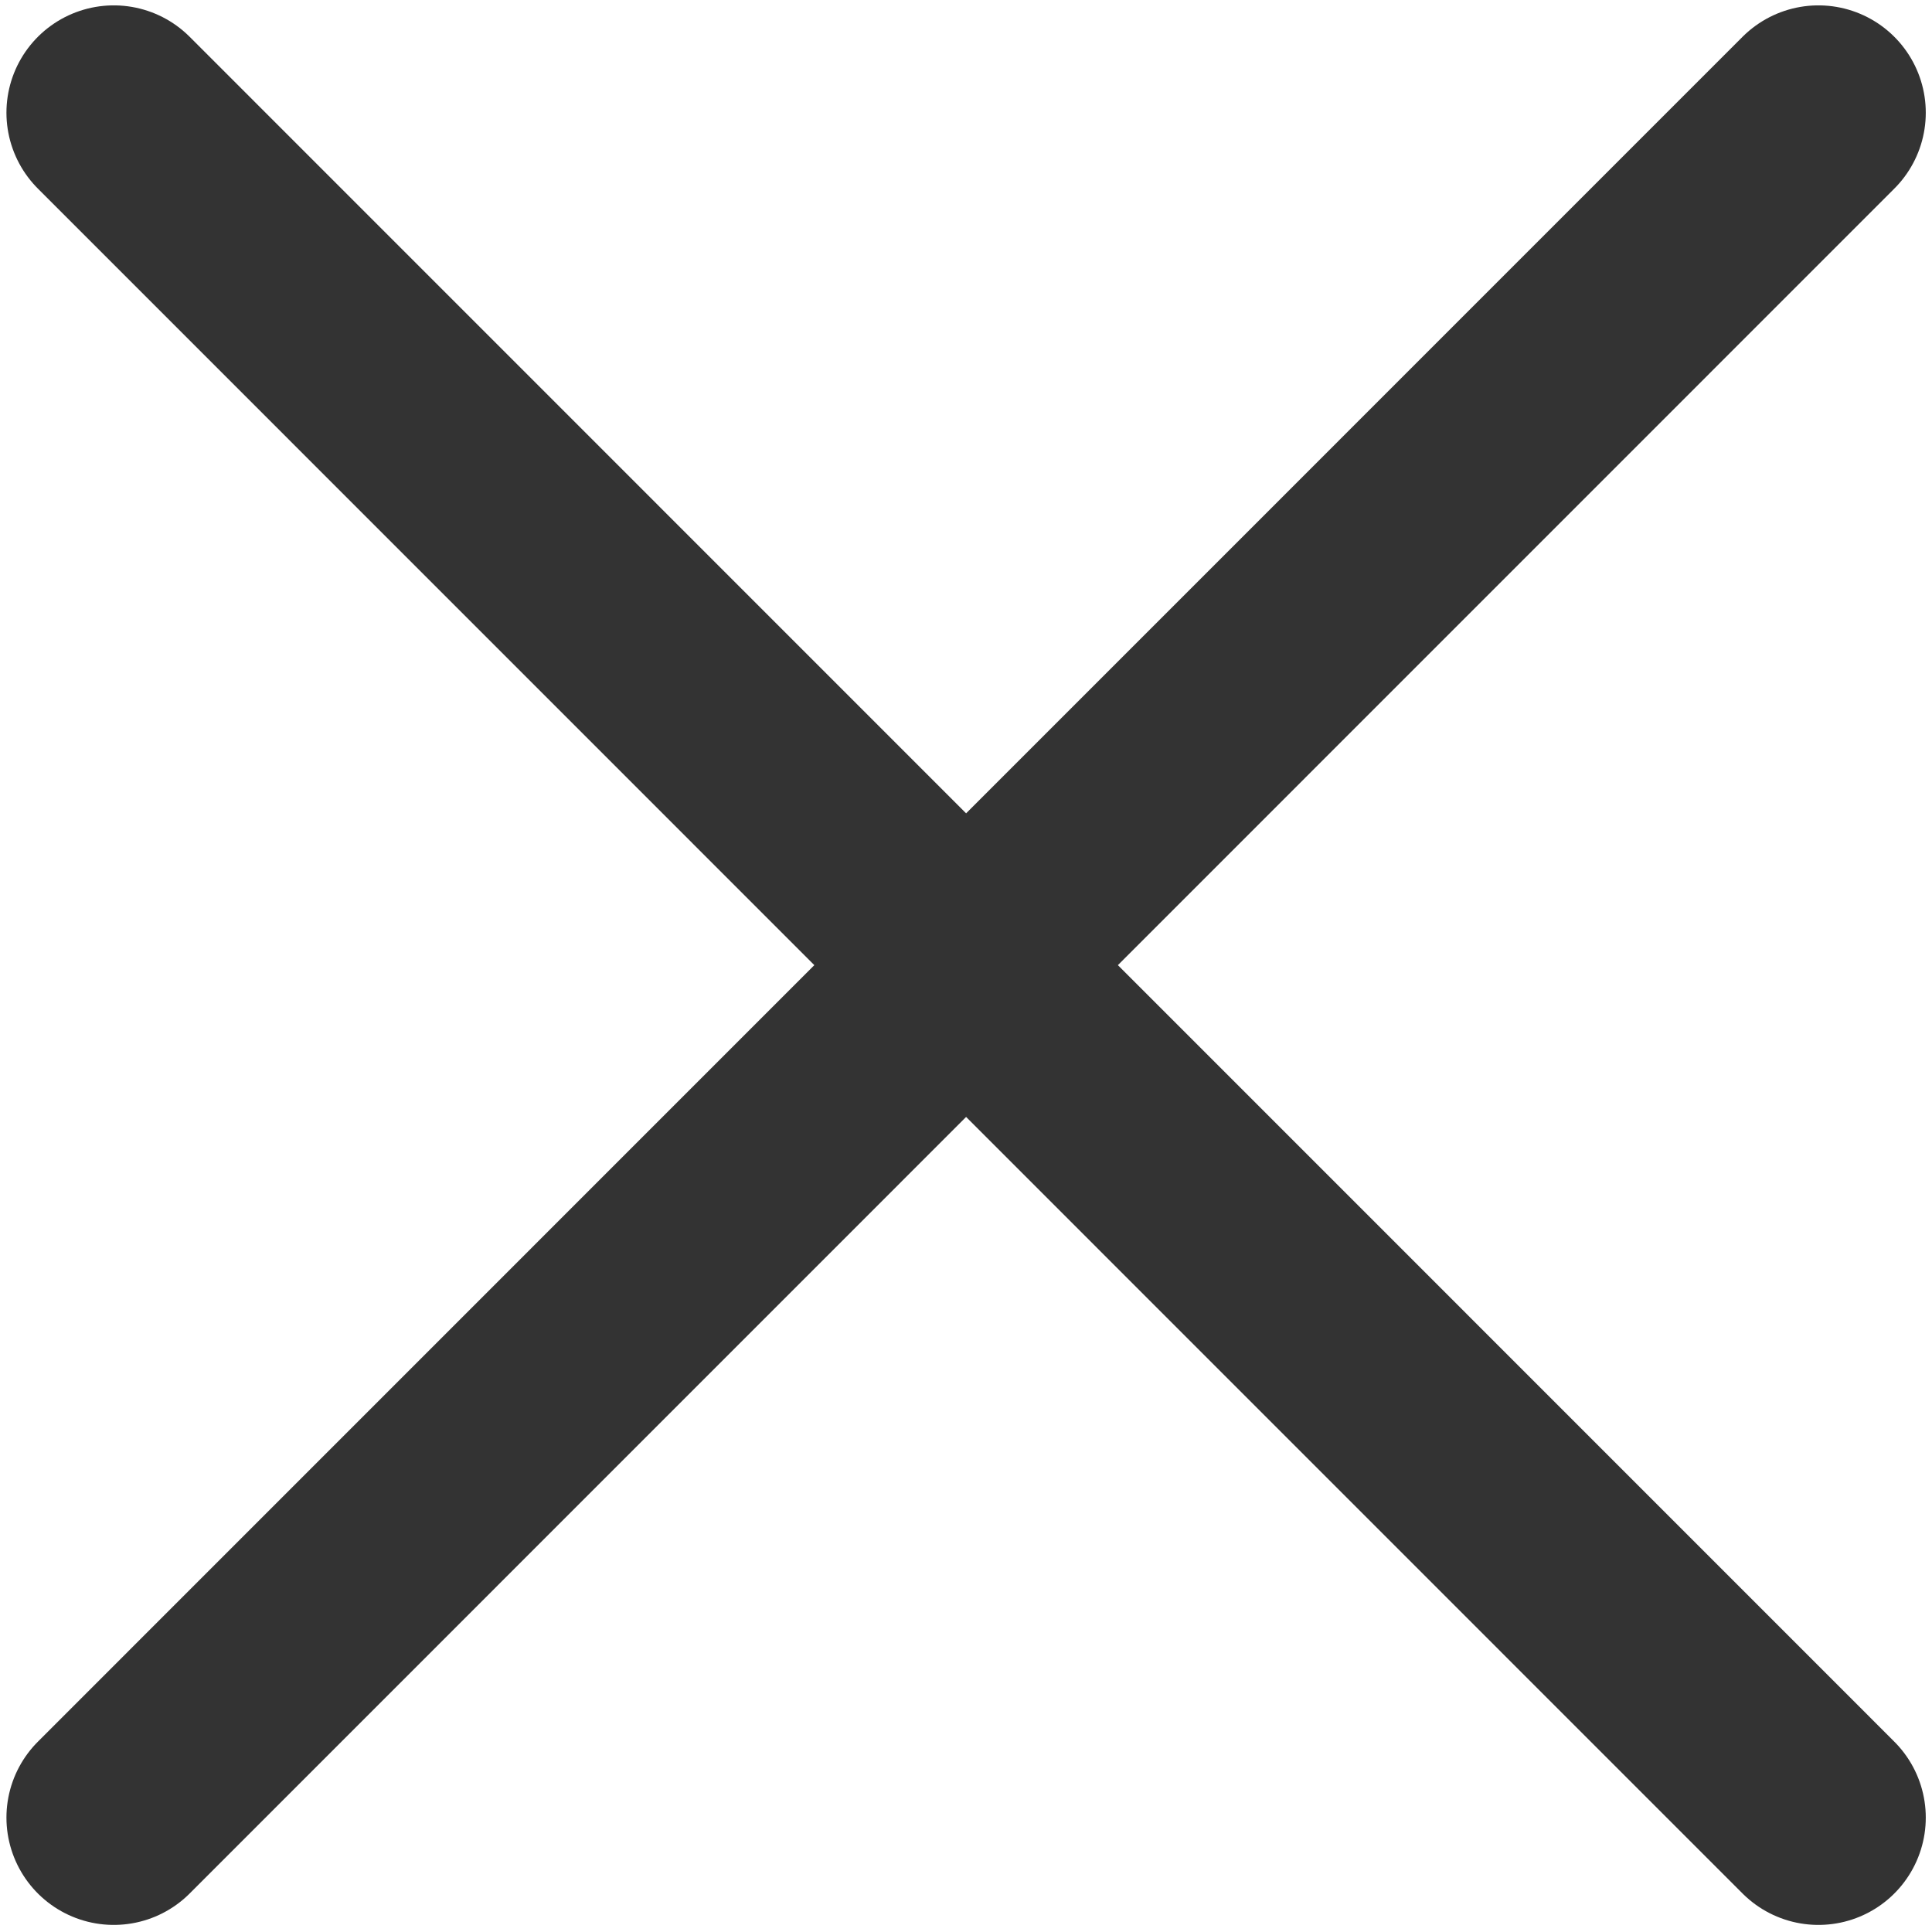
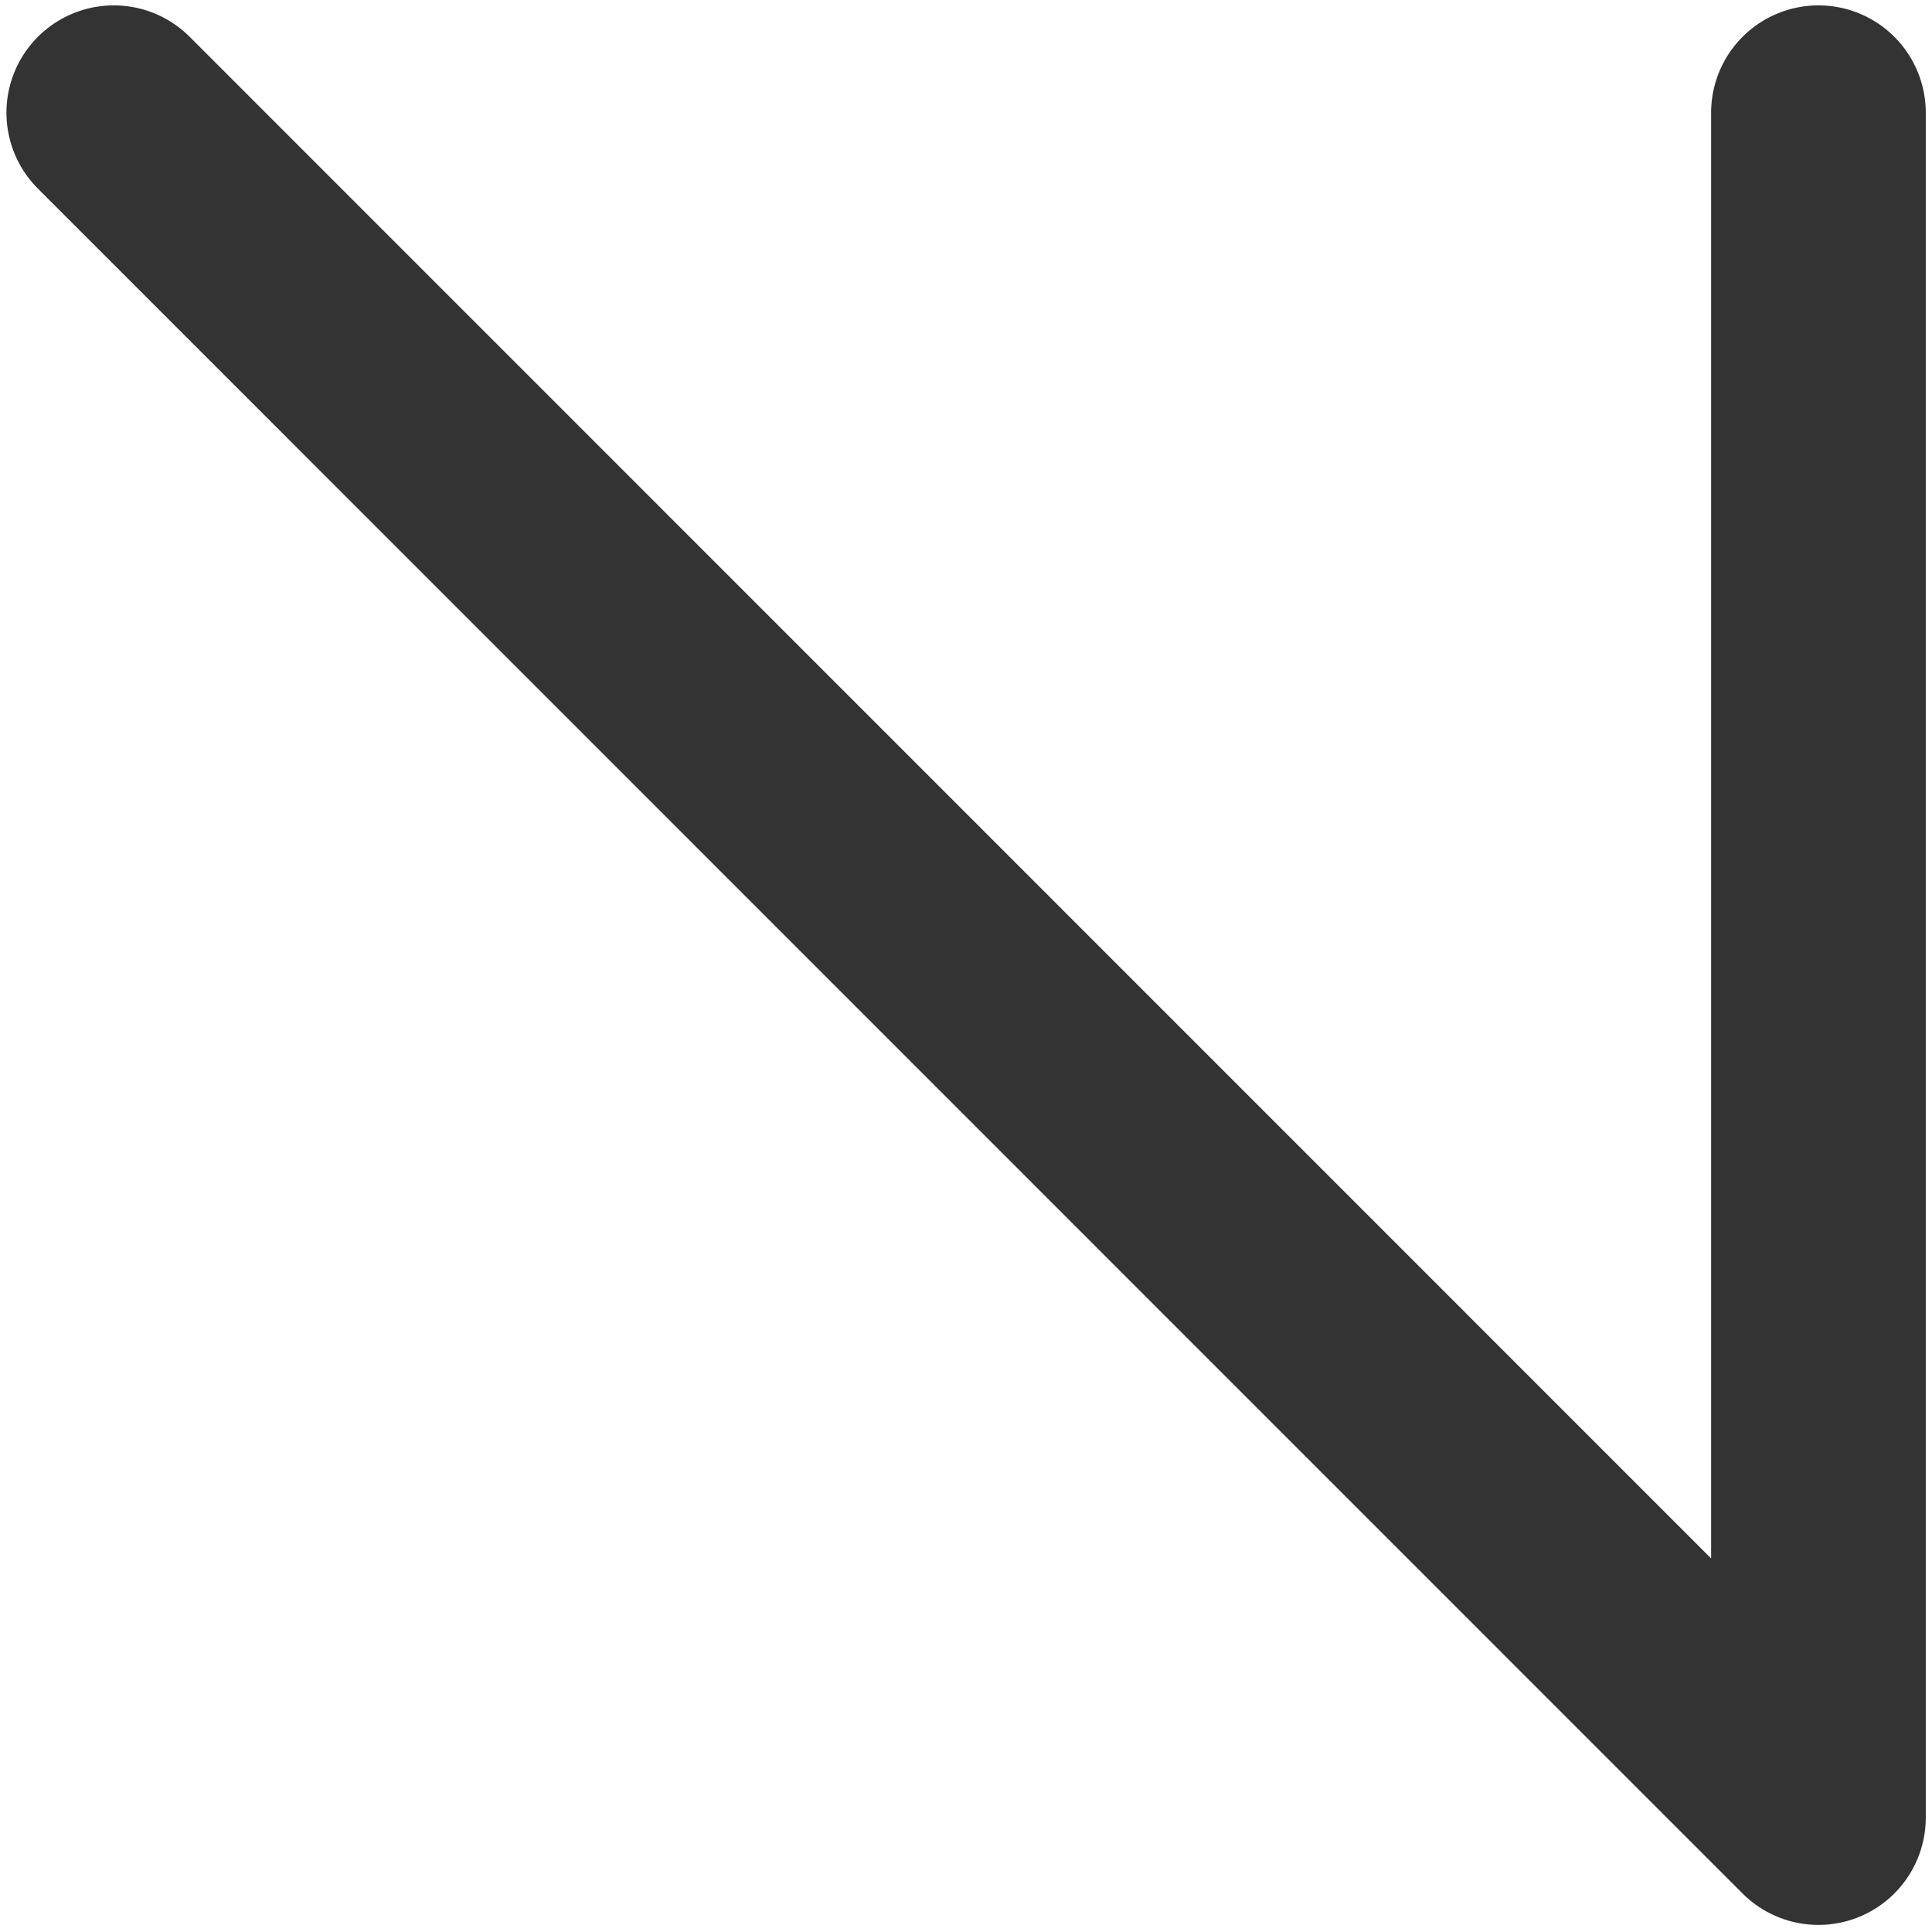
<svg xmlns="http://www.w3.org/2000/svg" width="9" height="9" viewBox="0 0 9 9" fill="none">
-   <path d="M0.53 0.525L8.471 8.467M0.53 8.467L8.471 0.525" stroke="#333333" stroke-linecap="round" stroke-linejoin="round" />
+   <path d="M0.53 0.525L8.471 8.467L8.471 0.525" stroke="#333333" stroke-linecap="round" stroke-linejoin="round" />
</svg>